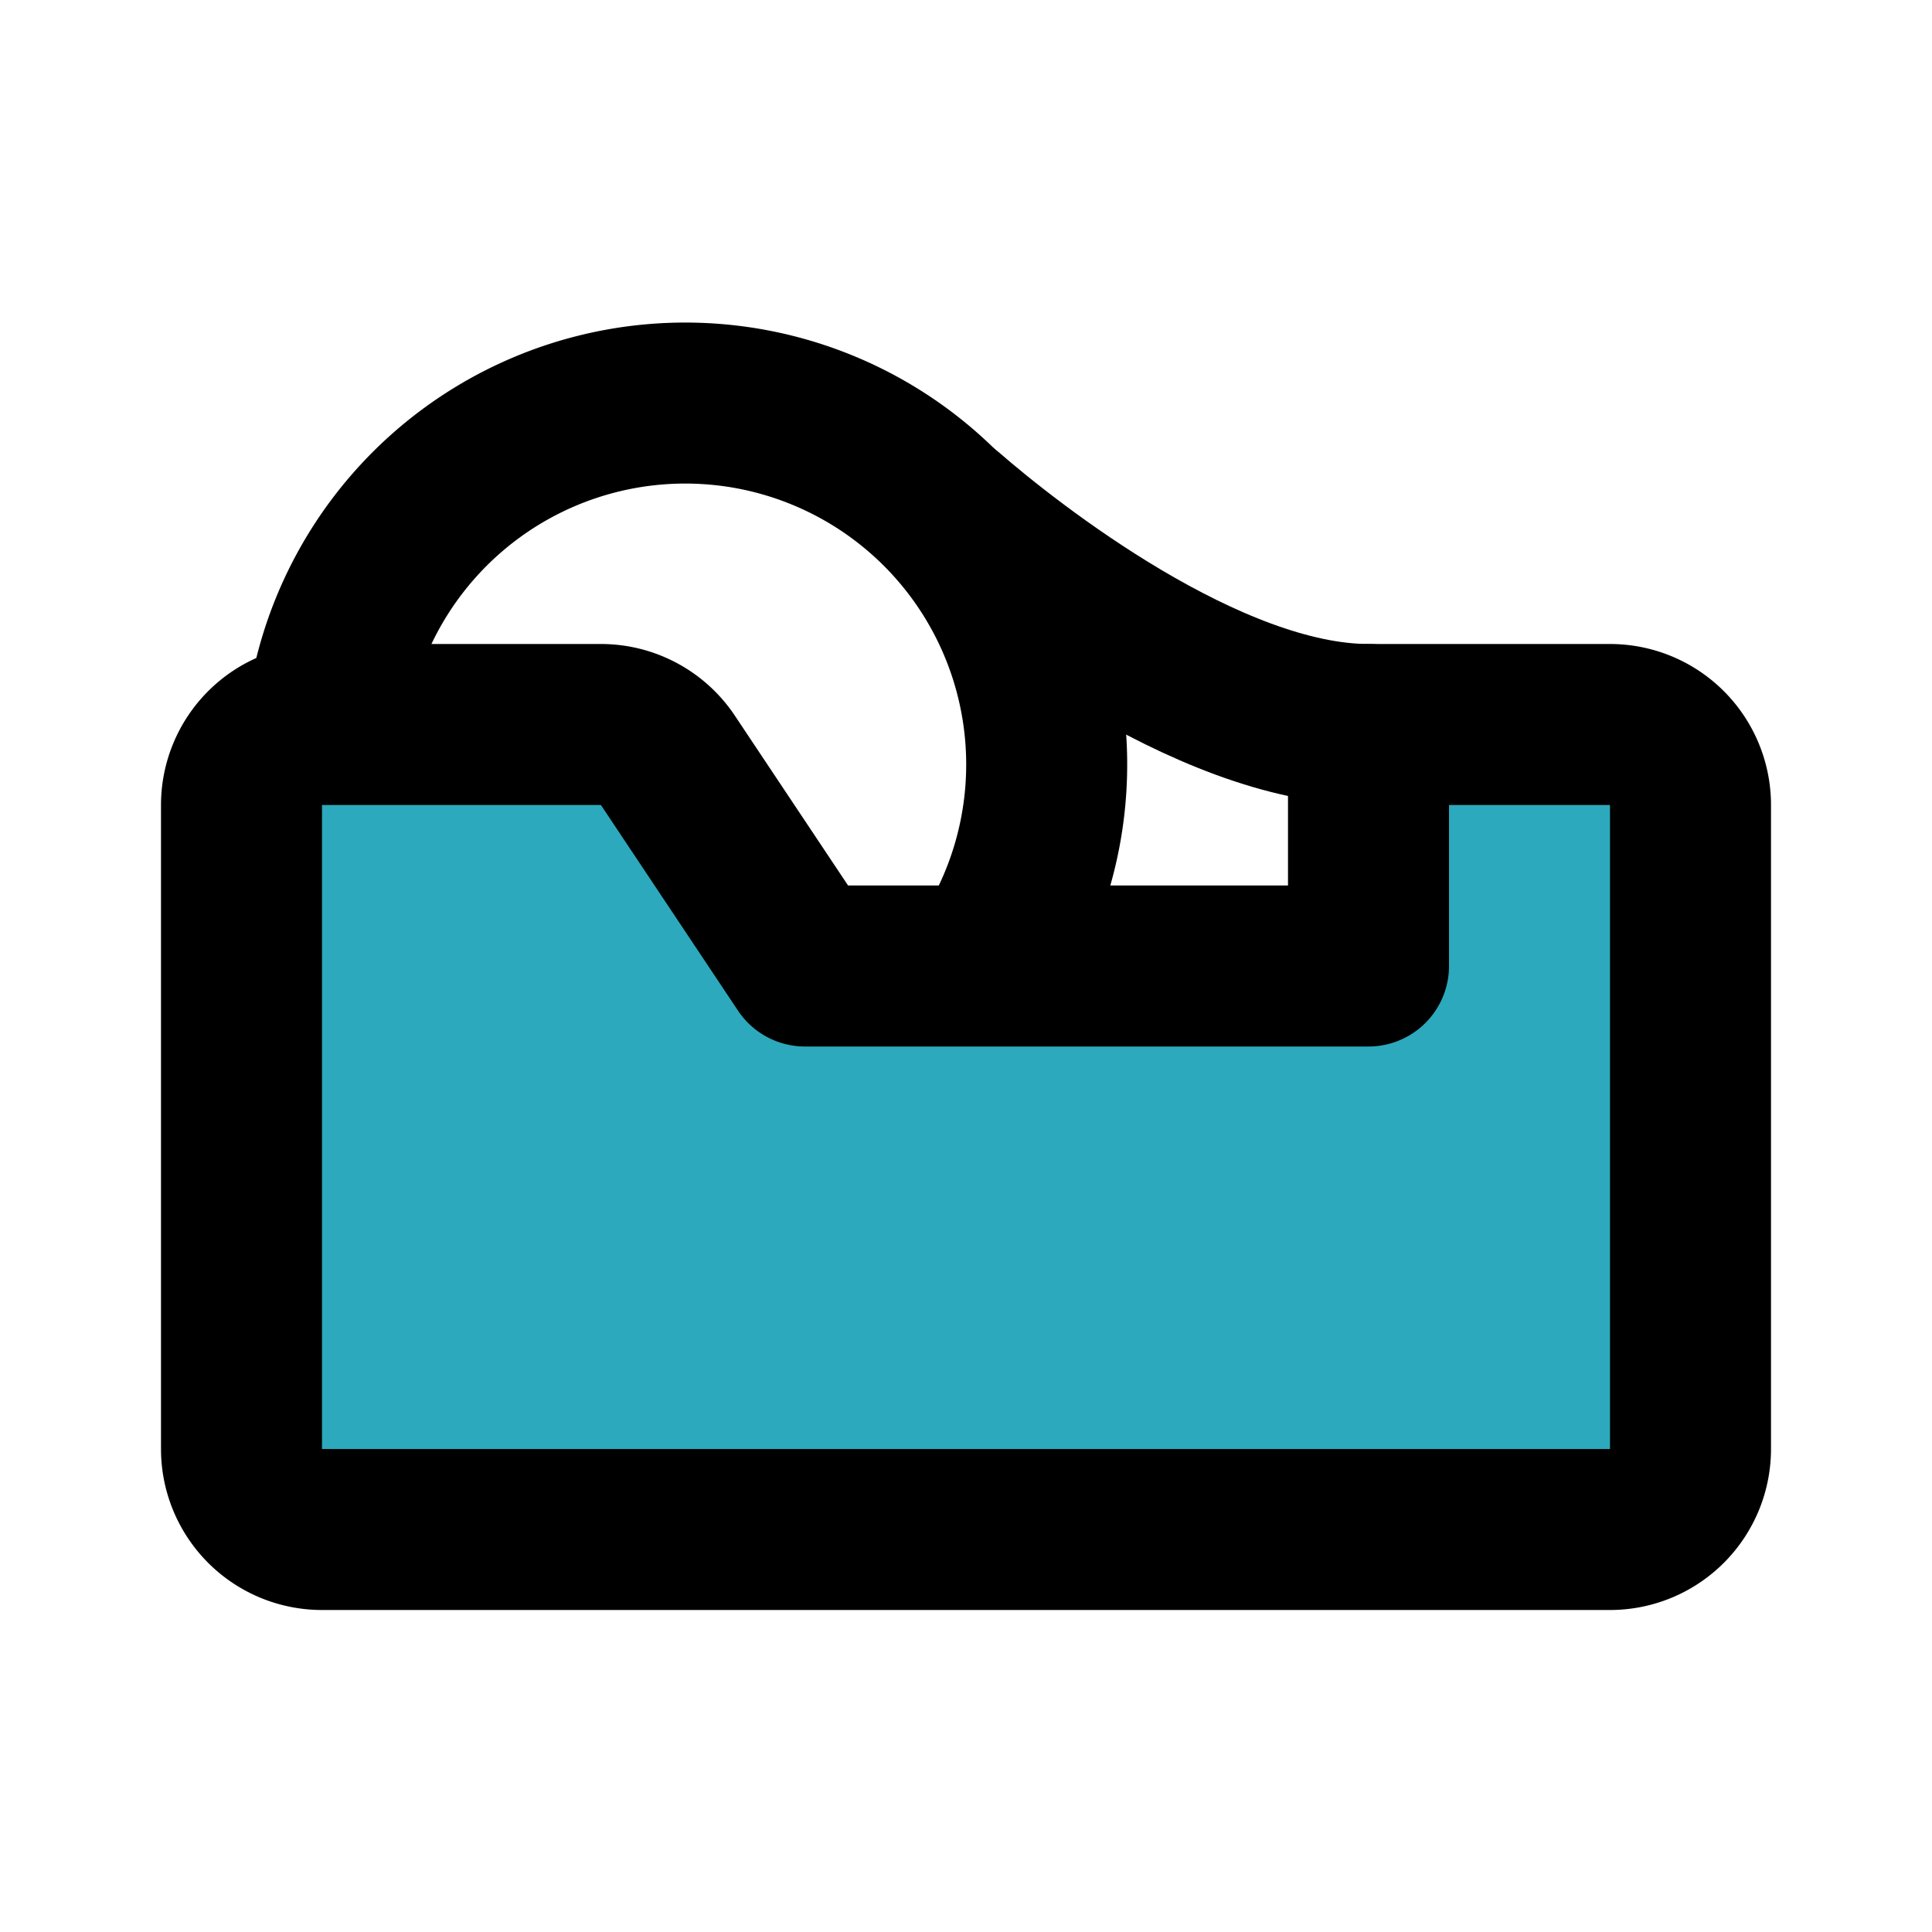
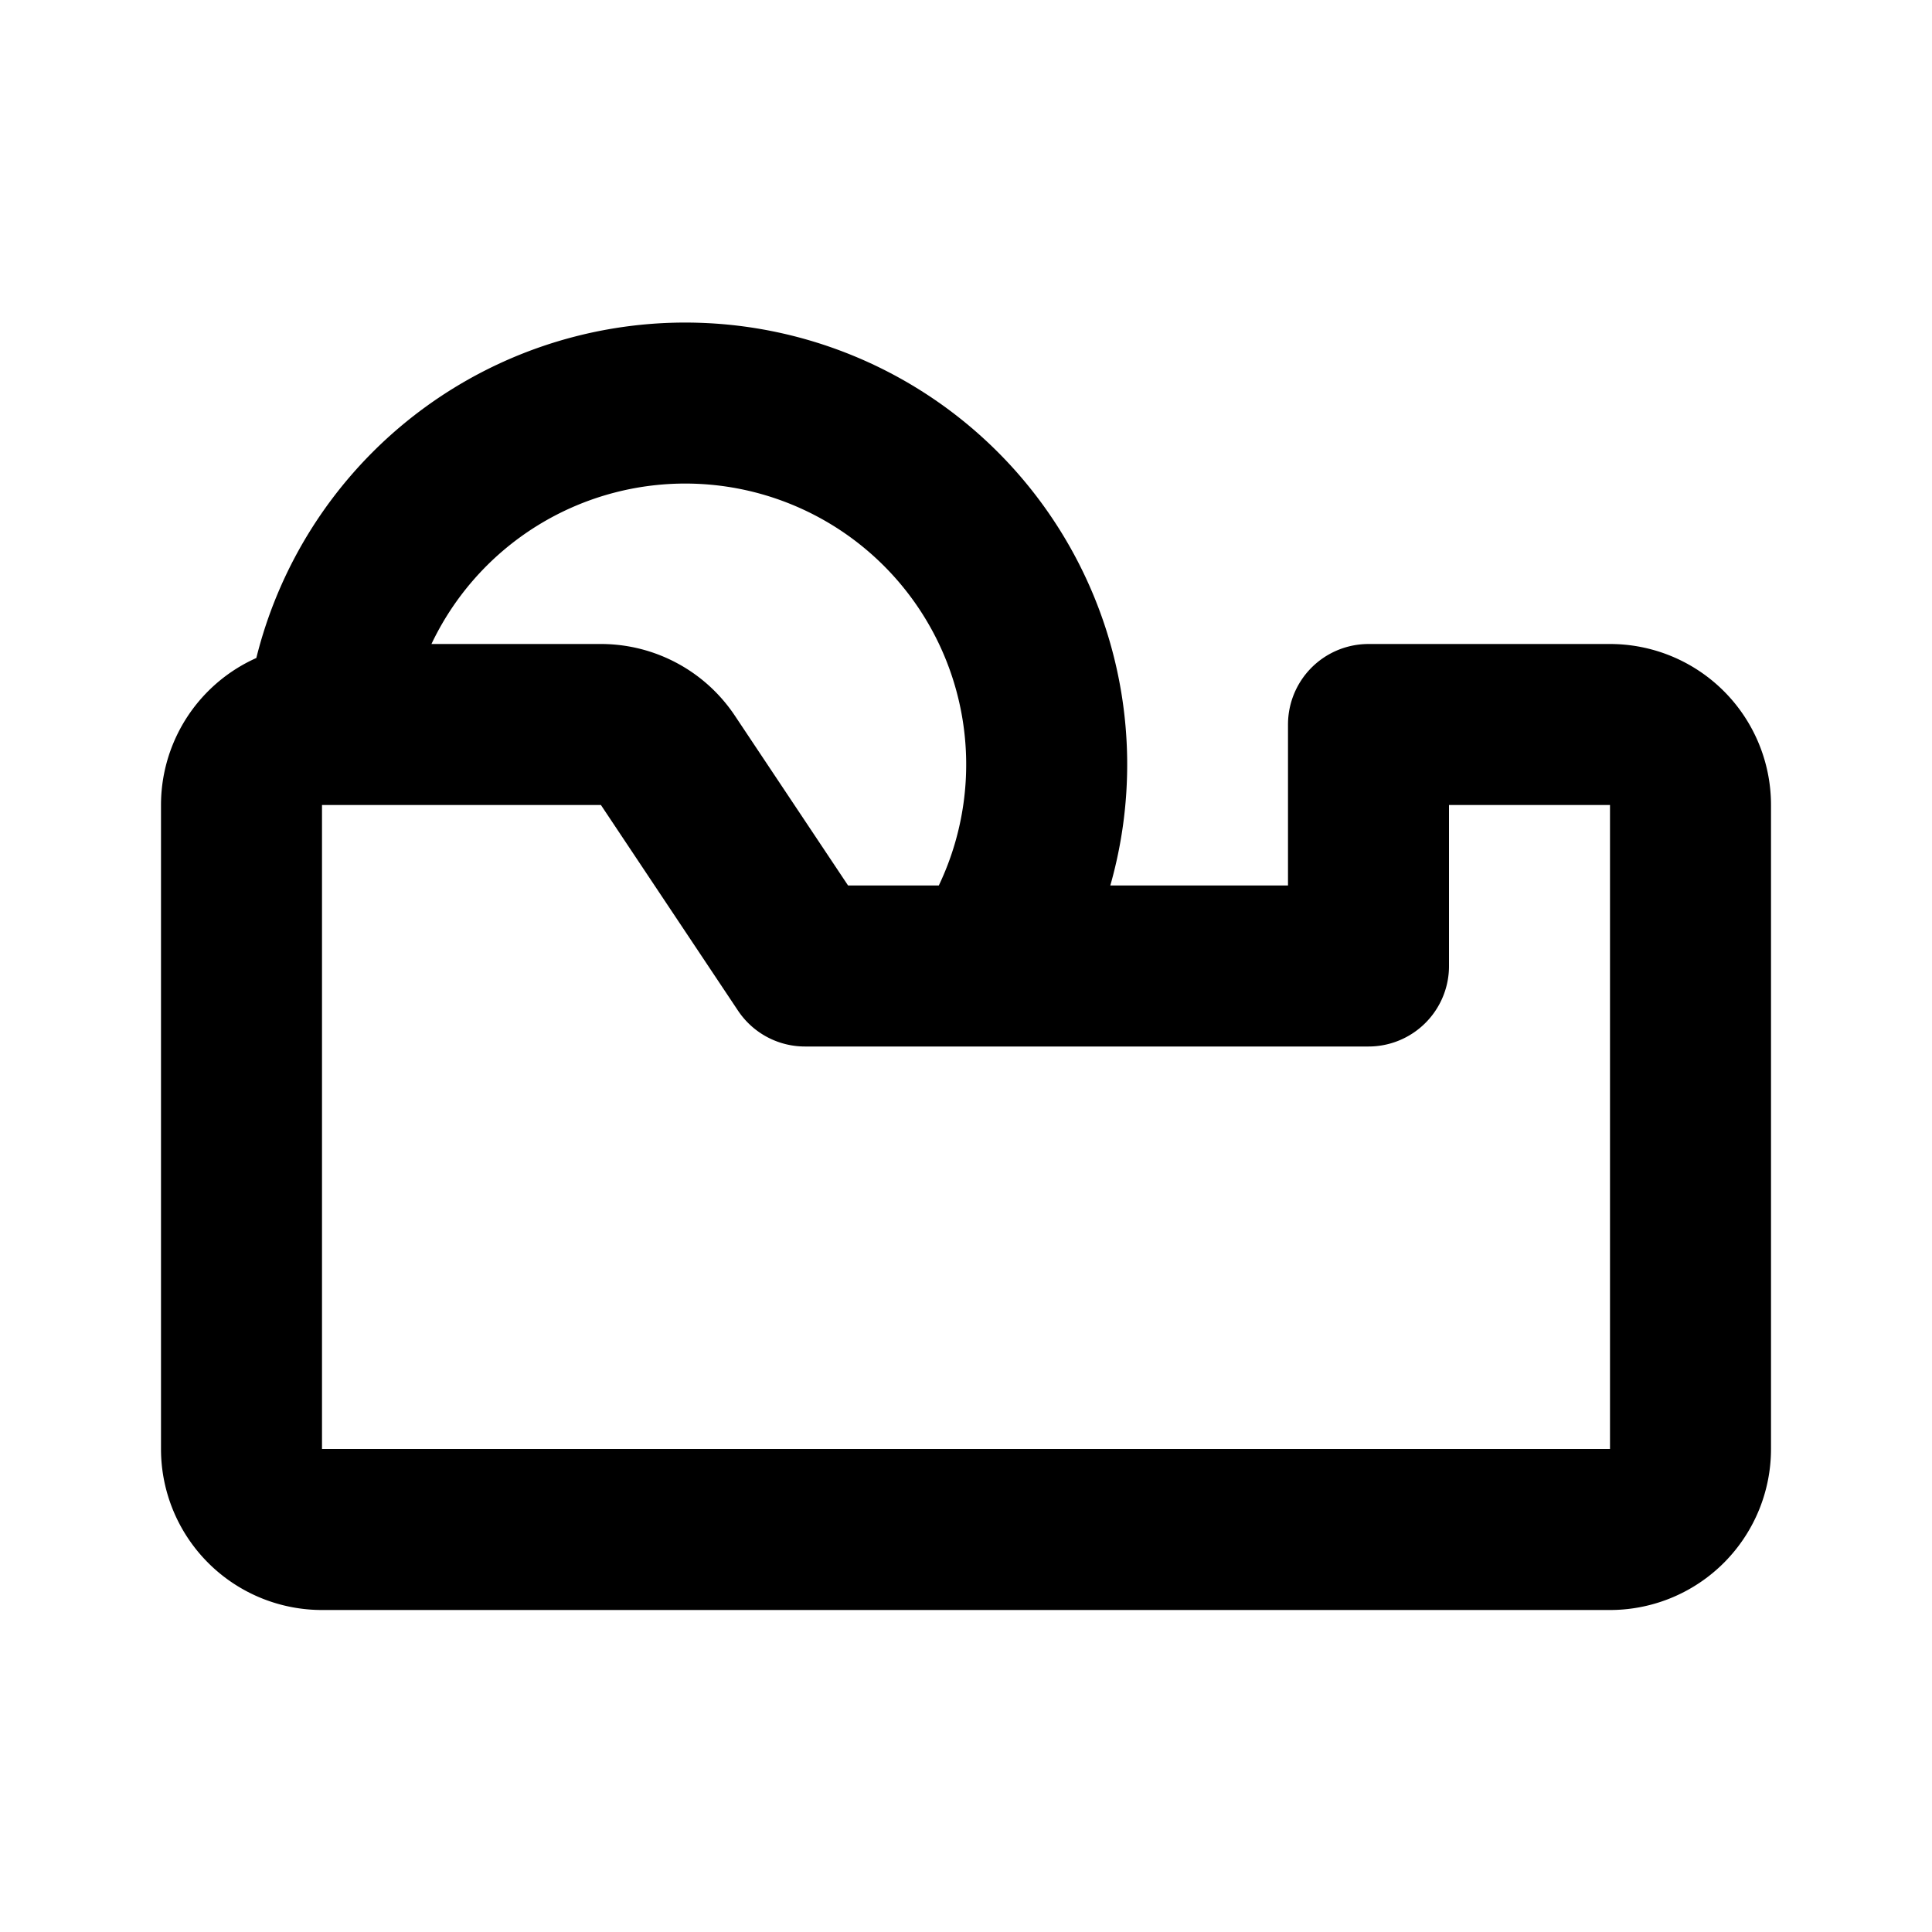
<svg xmlns="http://www.w3.org/2000/svg" fill="#000000" width="800px" height="800px" viewBox="0 0 24 24" id="adhesive-tape-3" data-name="Flat Line" class="icon flat-line">
-   <path id="secondary" d="M20,9a1,1,0,0,1,1,1v8a1,1,0,0,1-1,1H4a1,1,0,0,1-1-1V10A1,1,0,0,1,4,9H7.46a1,1,0,0,1,.84.45L10,12h7V9Z" style="fill: rgb(44, 169, 188); stroke-width: 2;" />
-   <path id="primary" d="M11.76,6.38C12.53,7.05,15,9,17,9" style="fill: none; stroke: rgb(0, 0, 0); stroke-linecap: round; stroke-linejoin: round; stroke-width: 2;" />
  <path id="primary-2" data-name="primary" d="M4.05,9a4.49,4.49,0,1,1,8.19,3H10L8.3,9.45A1,1,0,0,0,7.46,9ZM17,9v3H10L8.3,9.45A1,1,0,0,0,7.46,9H4a1,1,0,0,0-1,1v8a1,1,0,0,0,1,1H20a1,1,0,0,0,1-1V10a1,1,0,0,0-1-1Z" style="fill: none; stroke: rgb(0, 0, 0); stroke-linecap: round; stroke-linejoin: round; stroke-width: 2;" />
</svg>